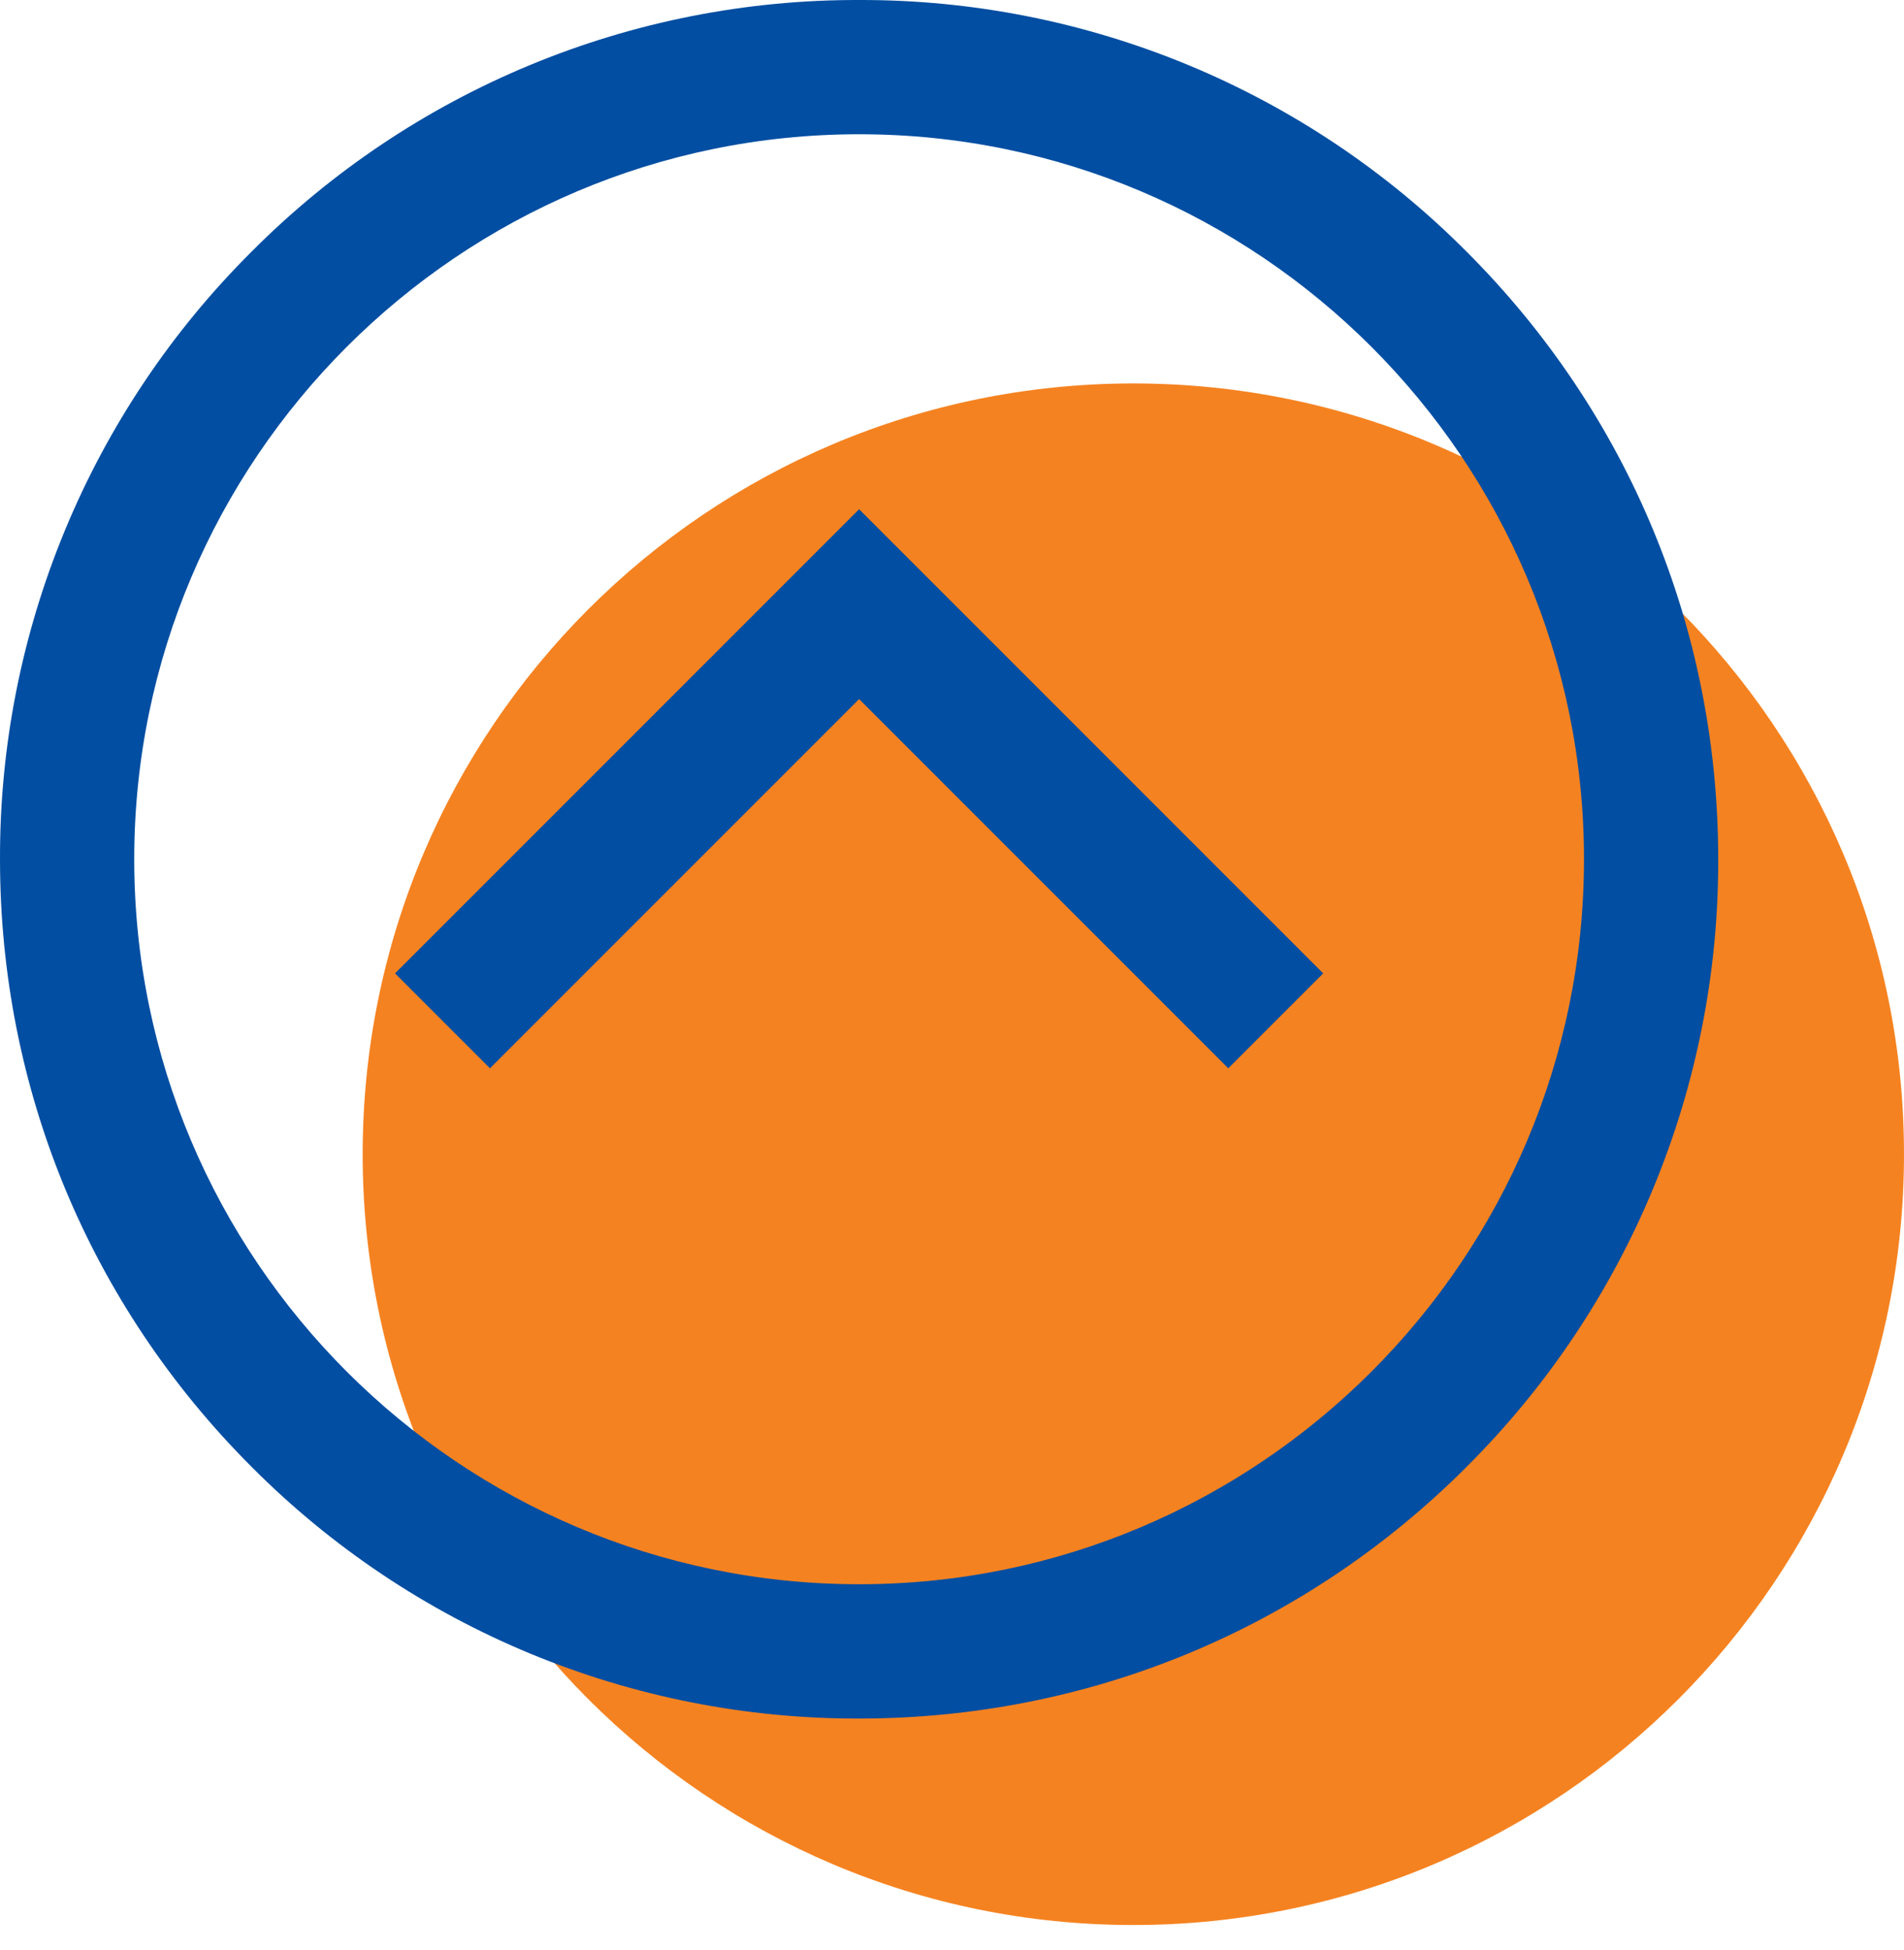
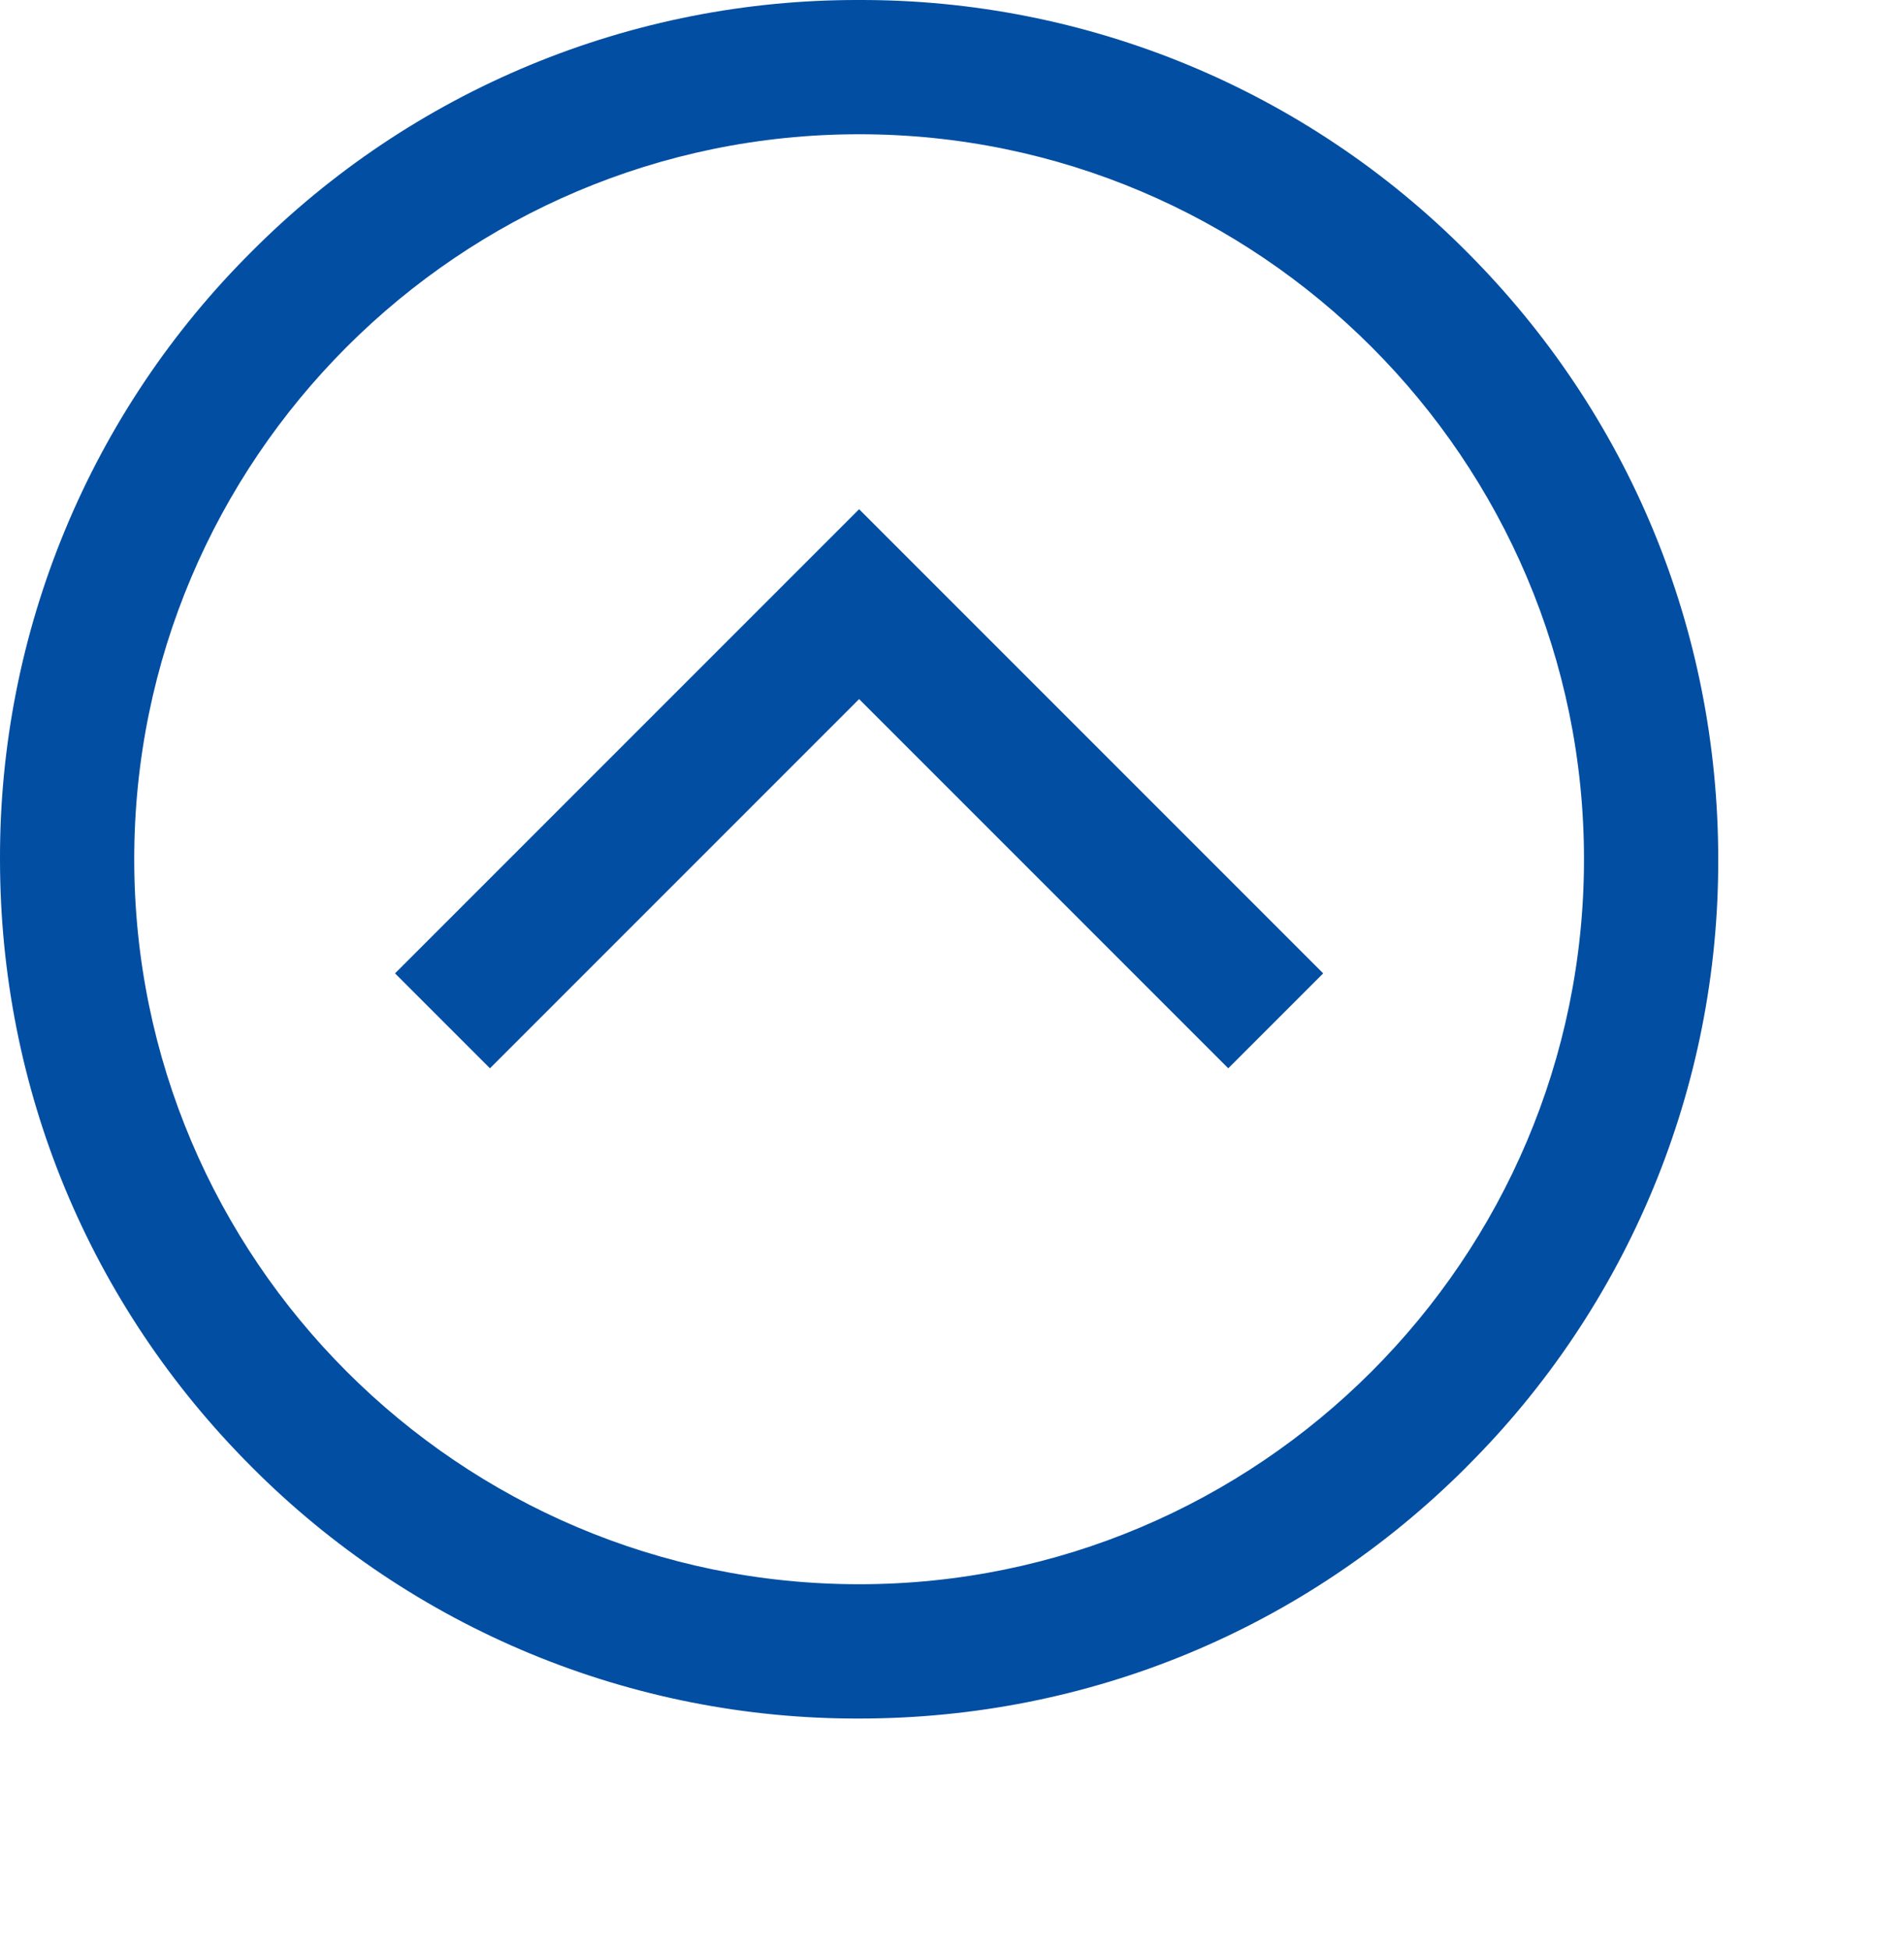
<svg xmlns="http://www.w3.org/2000/svg" width="42" height="43" viewBox="0 0 42 43" fill="none">
-   <path d="M8 25.457C8 16.068 15.611 8.457 25 8.457C34.389 8.457 42 16.068 42 25.457C42 34.846 34.389 42.457 25 42.457C15.611 42.457 8 34.846 8 25.457Z" fill="#F58220" />
  <path d="M29.188 21.468L18.951 11.231L8.714 21.468L10.808 23.562L18.951 15.419L27.094 23.562L29.188 21.468ZM34.941 18.951C34.941 27.768 27.768 34.941 18.951 34.941C10.134 34.941 2.961 27.768 2.961 18.951C2.961 10.134 10.134 2.961 18.951 2.961C27.768 2.961 34.941 10.134 34.941 18.951ZM32.351 32.351C34.116 30.596 35.516 28.507 36.469 26.207C37.422 23.907 37.909 21.441 37.902 18.951C37.902 13.889 35.932 9.13 32.352 5.551C30.596 3.786 28.508 2.386 26.208 1.433C23.908 0.481 21.442 -0.007 18.952 7.63652e-05C16.462 -0.007 13.996 0.48 11.695 1.433C9.395 2.385 7.306 3.785 5.55 5.55C3.785 7.306 2.385 9.395 1.433 11.695C0.48 13.996 -0.007 16.462 7.63652e-05 18.952C7.63652e-05 24.014 1.971 28.773 5.55 32.352C7.306 34.117 9.394 35.517 11.694 36.47C13.995 37.423 16.461 37.91 18.951 37.903C24.013 37.903 28.772 35.933 32.351 32.353V32.351Z" fill="#024EA2" />
</svg>